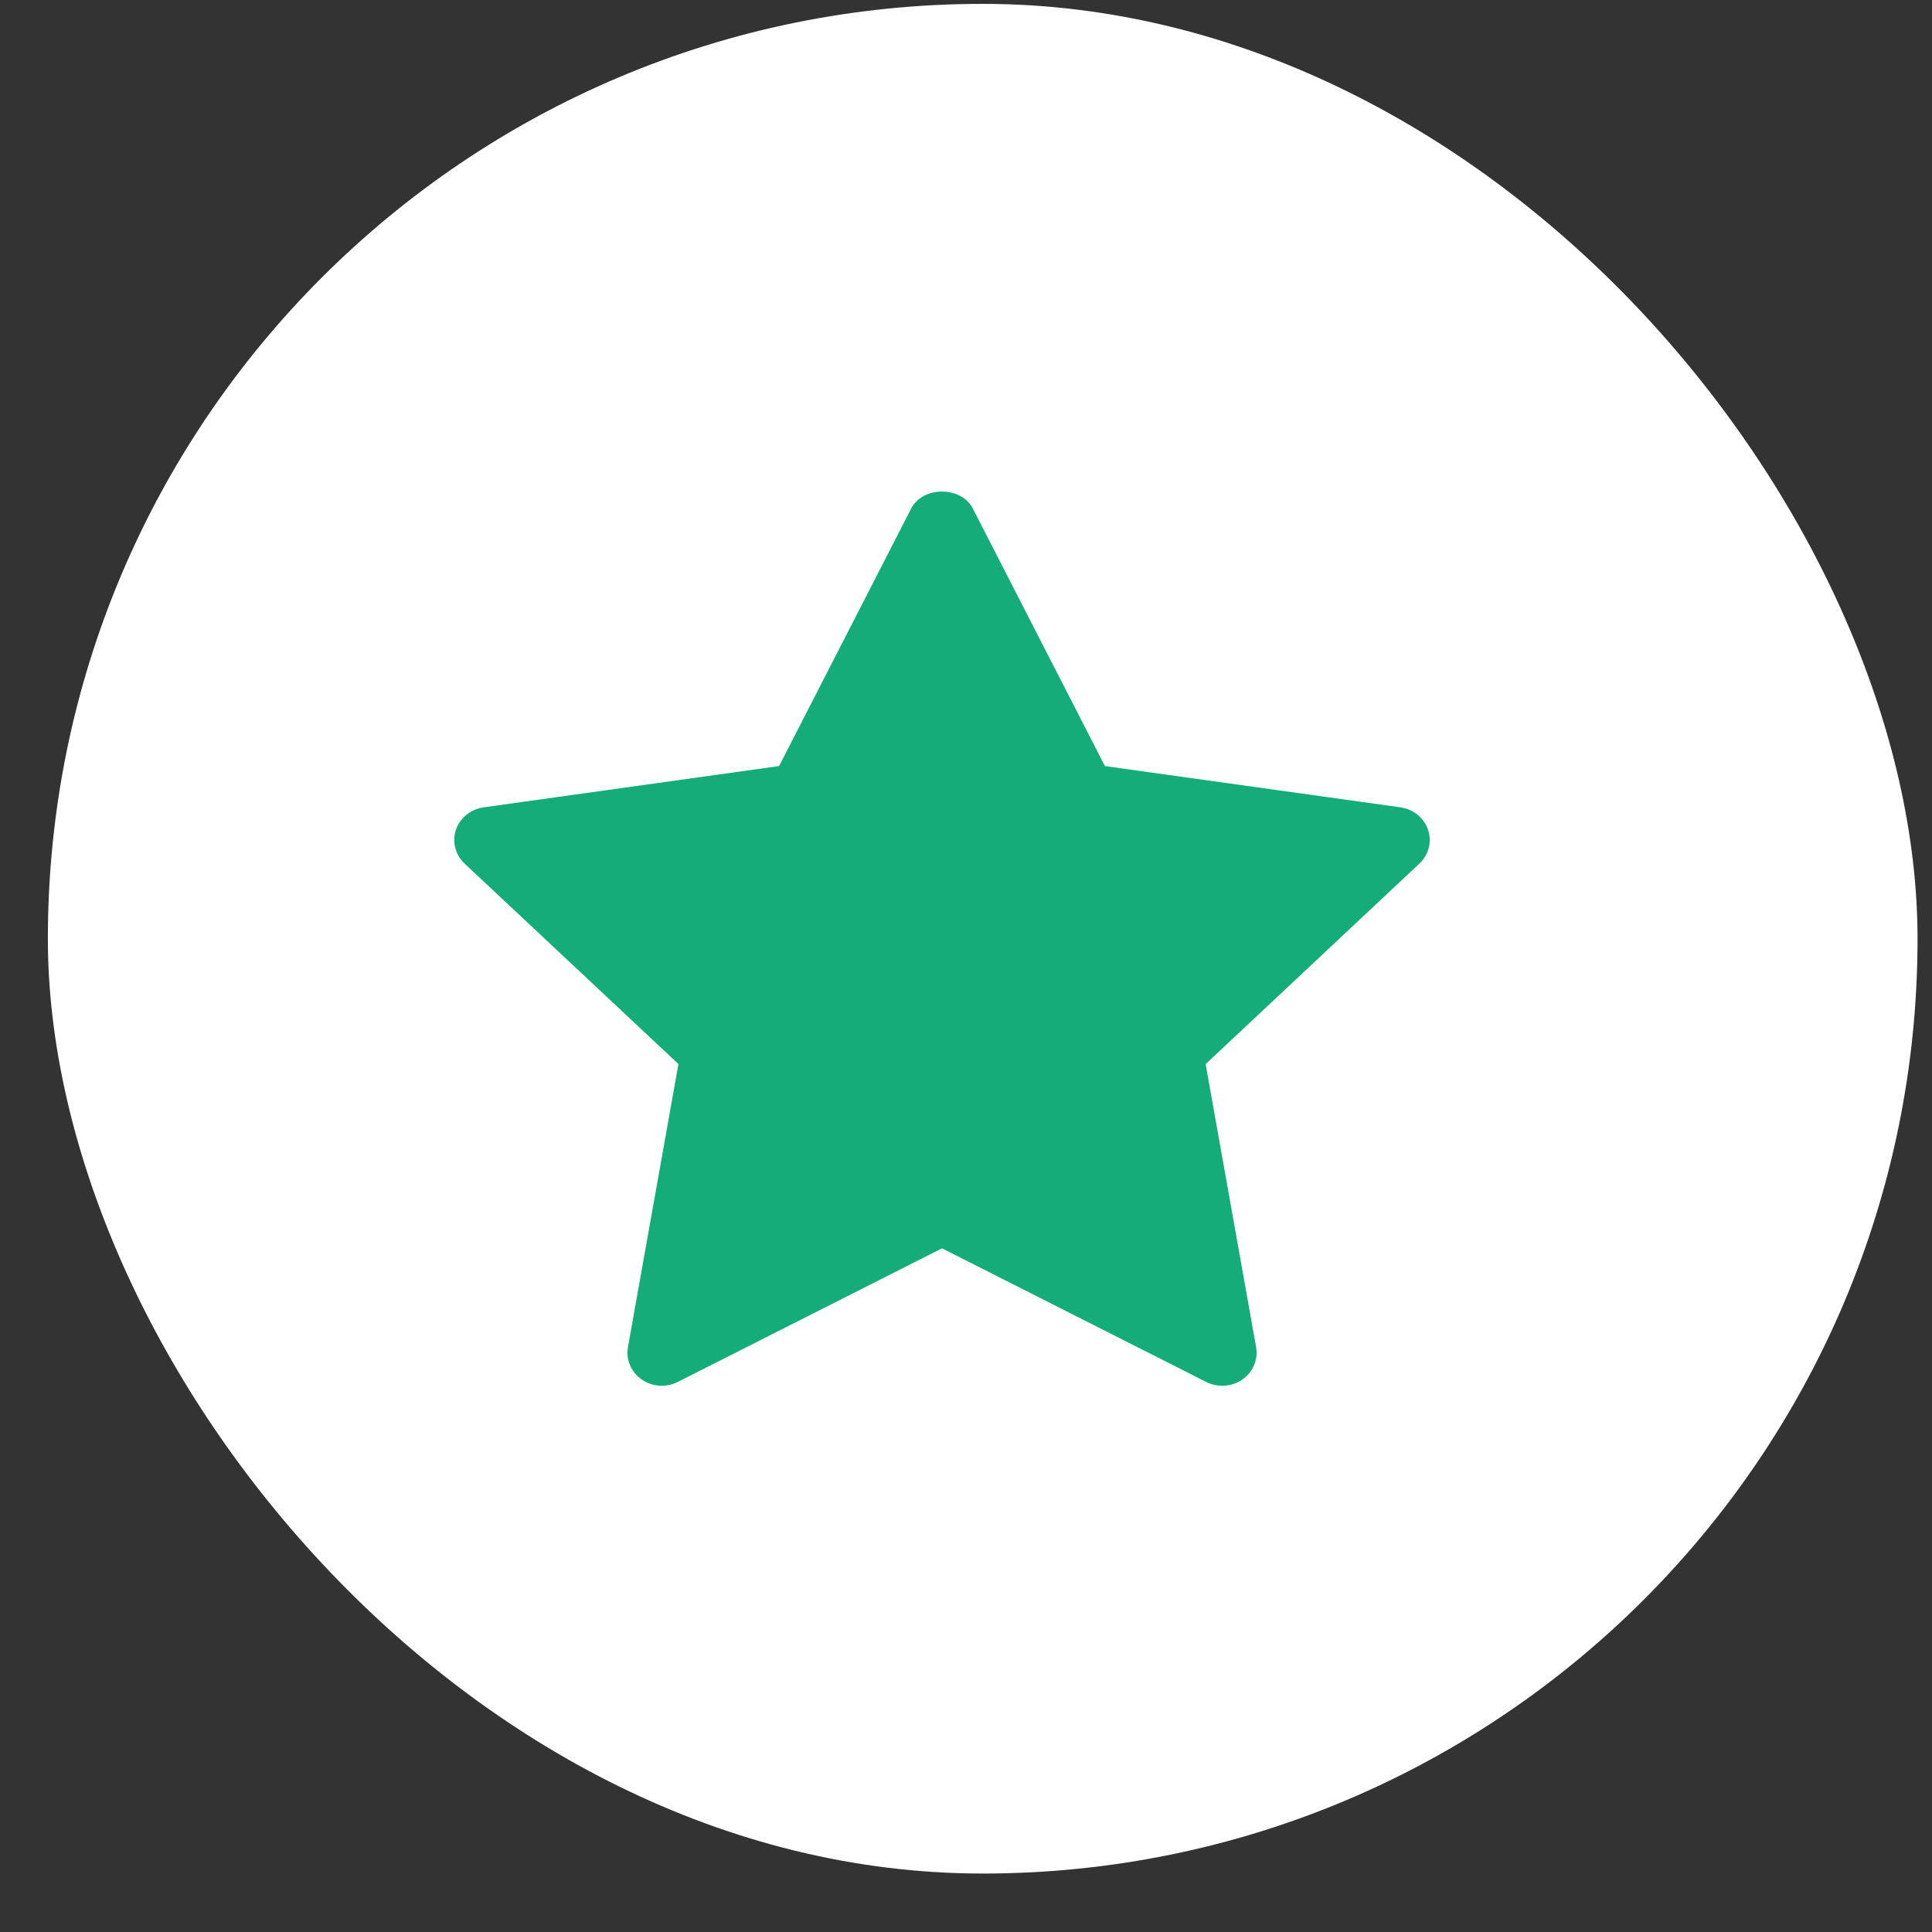
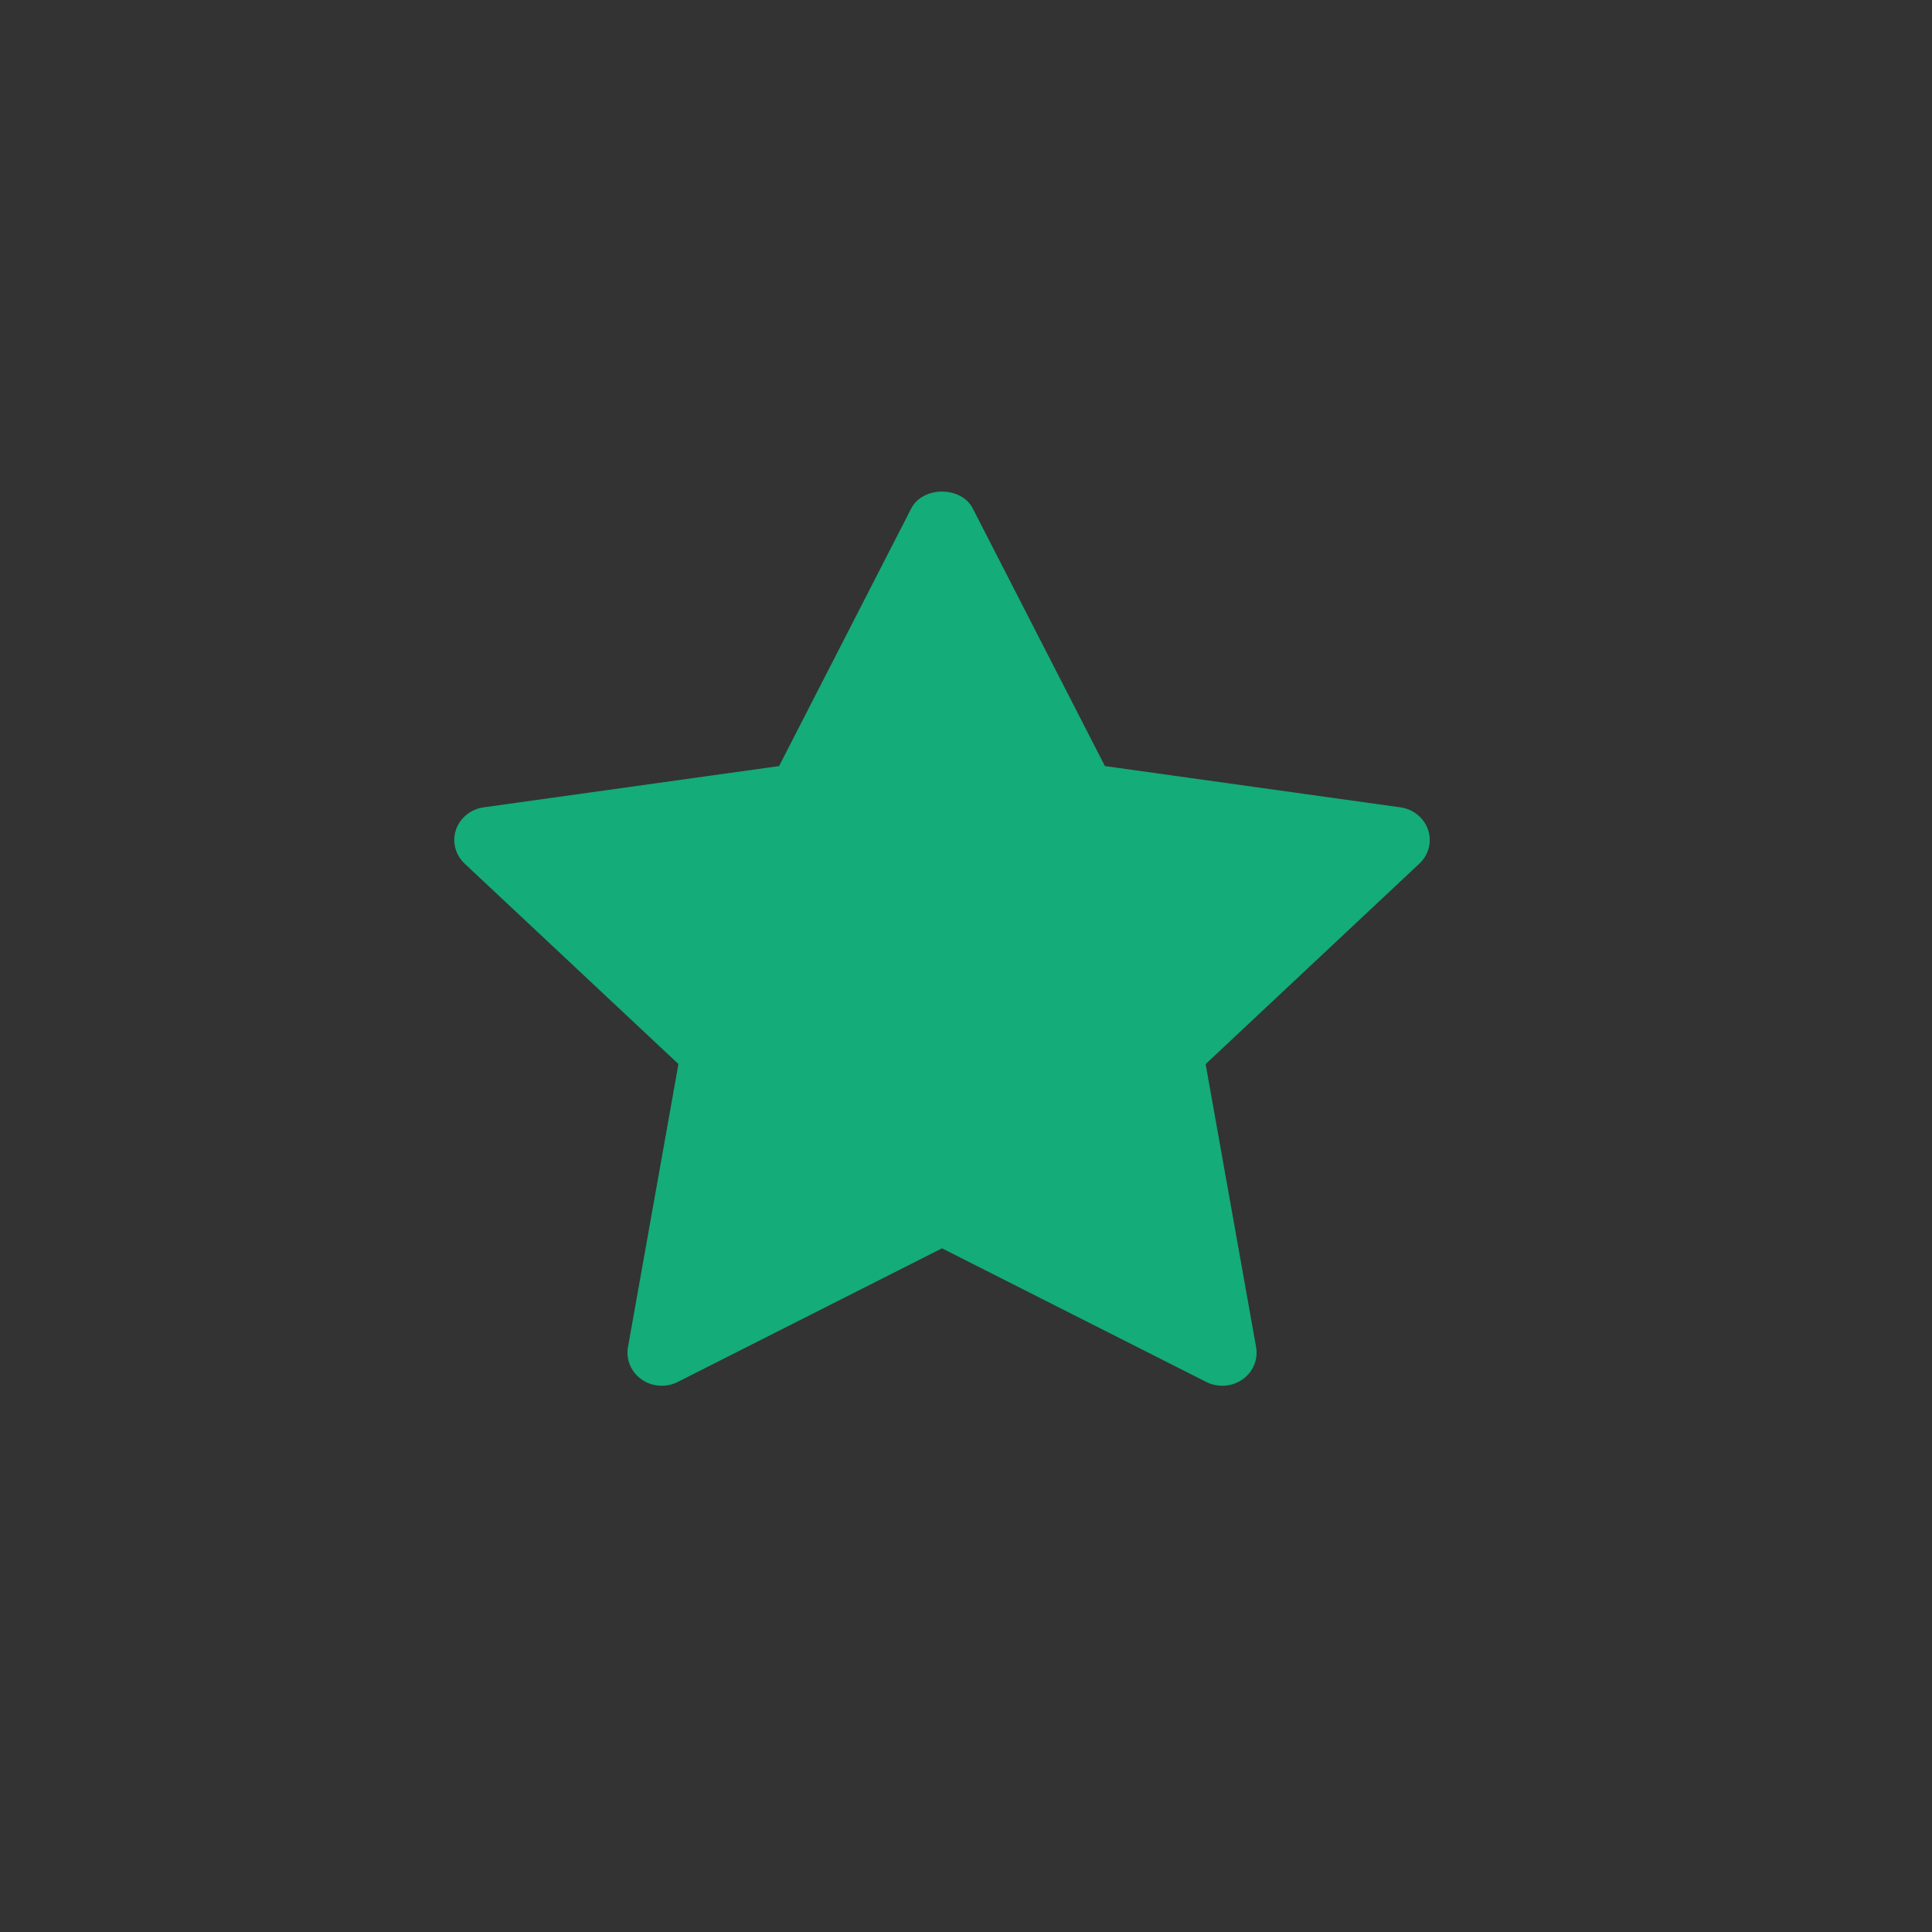
<svg xmlns="http://www.w3.org/2000/svg" width="31" height="31" viewBox="0 0 31 31" fill="none">
  <rect x="0" y="0" width="31" height="31" fill="#333333" stroke="none" />
-   <rect x="0.768" y="0.062" width="30" height="30" rx="15" fill="white" />
  <path d="M22.775 13.857L19.345 17.074L20.155 21.616C20.19 21.815 20.105 22.016 19.936 22.134C19.84 22.202 19.726 22.235 19.612 22.235C19.525 22.235 19.436 22.215 19.356 22.175L15.115 20.03L10.875 22.174C10.69 22.268 10.465 22.253 10.295 22.134C10.125 22.015 10.041 21.814 10.076 21.616L10.886 17.073L7.455 13.857C7.306 13.716 7.251 13.506 7.316 13.315C7.381 13.123 7.553 12.983 7.761 12.954L12.501 12.292L14.621 8.159C14.807 7.797 15.424 7.797 15.609 8.159L17.729 12.292L22.469 12.954C22.677 12.983 22.849 13.123 22.914 13.315C22.979 13.506 22.925 13.716 22.775 13.857Z" fill="#14AC78" />
</svg>